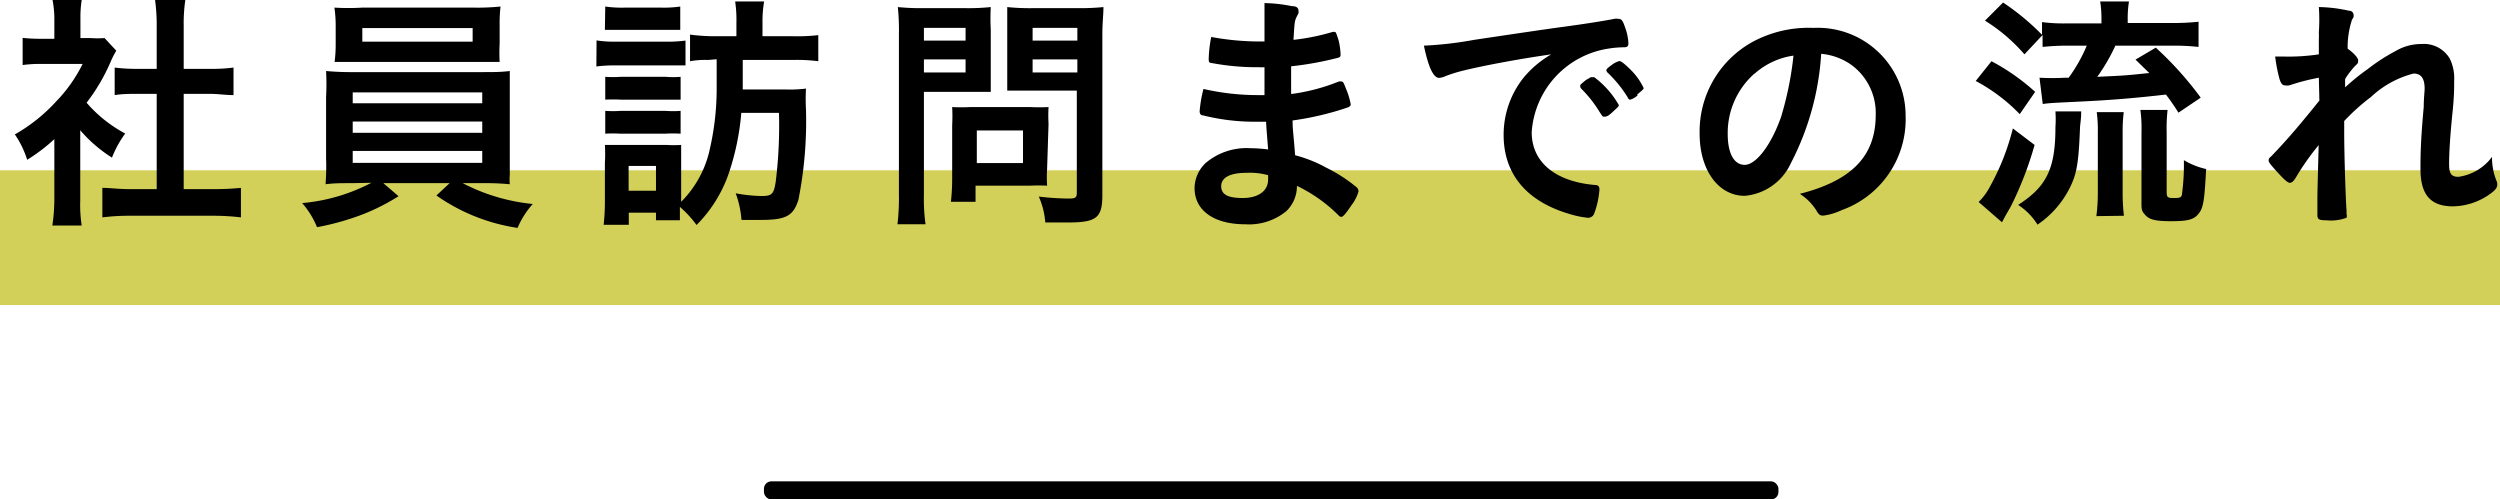
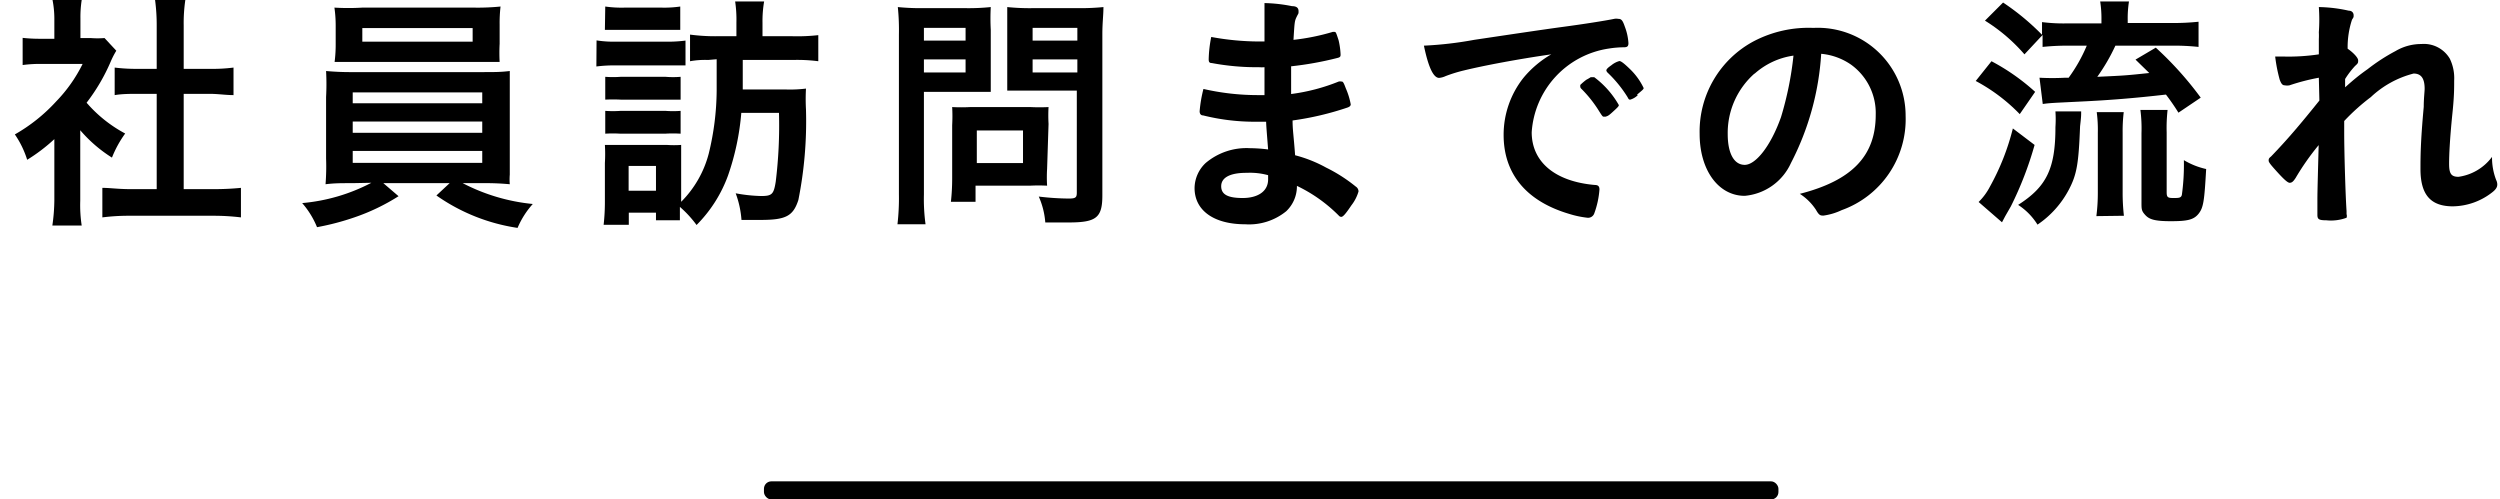
<svg xmlns="http://www.w3.org/2000/svg" viewBox="0 0 138 27.57">
  <defs>
    <style>.cls-1{fill:#d3d059;}</style>
  </defs>
  <g id="レイヤー_2" data-name="レイヤー 2">
    <g id="社員訪問">
-       <rect class="cls-1" y="9.4" width="138" height="7.44" />
      <path d="M4.43,11.08a7.38,7.38,0,0,0,.08,1.37H2.89A10.26,10.26,0,0,0,3,11.05V7.68a9.52,9.52,0,0,1-1.5,1.14,5.2,5.2,0,0,0-.68-1.4A9.34,9.34,0,0,0,3.1,5.6,8.13,8.13,0,0,0,4.56,3.53H2.37a7.1,7.1,0,0,0-1.12.06V2.09a8.4,8.4,0,0,0,1,.05H3V1A5.45,5.45,0,0,0,2.9,0H4.51a6.14,6.14,0,0,0-.07,1v1.1H5a4.74,4.74,0,0,0,.77,0l.65.7a4.46,4.46,0,0,0-.3.58A10.46,10.46,0,0,1,4.78,5.67a7.44,7.44,0,0,0,2.13,1.7A6.06,6.06,0,0,0,6.18,8.7,7.68,7.68,0,0,1,4.43,7.19Zm5.71-.64h1.62a15.07,15.07,0,0,0,1.54-.07V12a12.51,12.51,0,0,0-1.54-.09H7.16A11.57,11.57,0,0,0,5.65,12V10.37c.42,0,.89.07,1.52.07H8.65V5.18h-1c-.45,0-.9,0-1.32.07V3.73a9.71,9.71,0,0,0,1.32.07h1V1.43A10.51,10.51,0,0,0,8.56,0h1.67a8.83,8.83,0,0,0-.09,1.4V3.8h1.42a9.11,9.11,0,0,0,1.33-.07V5.25c-.43,0-.85-.07-1.33-.07H10.14Z" />
      <path d="M19.47,10.11c-.68,0-1,0-1.5.06A12.55,12.55,0,0,0,18,8.75V5.36A13.53,13.53,0,0,0,18,3.92a15,15,0,0,0,1.5.06h7.15c.65,0,1,0,1.49-.06,0,.34,0,.7,0,1.44V9.64a3.2,3.2,0,0,0,0,.53,14.46,14.46,0,0,0-1.49-.06H25.54a10.61,10.61,0,0,0,3.87,1.15,4.71,4.71,0,0,0-.84,1.32,10.44,10.44,0,0,1-4.48-1.79l.73-.68H21.16l.84.72A11.39,11.39,0,0,1,19.56,12a14.1,14.1,0,0,1-2.06.54,4.72,4.72,0,0,0-.82-1.33,10.13,10.13,0,0,0,3.82-1.12Zm8.11-7.69a9.37,9.37,0,0,0,0,1l-1.45,0H19.94l-1.47,0a7.47,7.47,0,0,0,.06-1v-1a7,7,0,0,0-.07-1A12.71,12.71,0,0,0,20,.42h6.14A12.53,12.53,0,0,0,27.63.36a7.88,7.88,0,0,0-.05,1ZM19.47,5.7h7.15V5.1H19.47Zm0,1.63h7.15V6.71H19.47Zm0,1.66h7.15V8.33H19.47ZM20,1.55V2.3h6.09V1.55Z" />
      <path d="M32.93,2.23A6.19,6.19,0,0,0,34,2.3h2.76a7.41,7.41,0,0,0,1.08-.06V3.61c-.27,0-.46,0-1,0H34a7.9,7.9,0,0,0-1.08.06Zm6.16,1.08a4.64,4.64,0,0,0-1,.07V1.91A10.49,10.49,0,0,0,39.56,2h1.09V1.25A6.87,6.87,0,0,0,40.58.08h1.6a6.39,6.39,0,0,0-.09,1.17V2h1.66a10.41,10.41,0,0,0,1.42-.06V3.38a9,9,0,0,0-1.4-.07H41c0,.28,0,.44,0,.58,0,.56,0,.56,0,1.05h2.41a7.18,7.18,0,0,0,1.08-.05,10.49,10.49,0,0,0,0,1.15,22.22,22.22,0,0,1-.42,5c-.29.89-.69,1.1-2.09,1.1l-1.05,0a5.32,5.32,0,0,0-.32-1.47,8.63,8.63,0,0,0,1.4.15c.6,0,.7-.09.81-.79A25.46,25.46,0,0,0,43,6.23H40.92a14,14,0,0,1-.73,3.45,7.49,7.49,0,0,1-1.74,2.74,6,6,0,0,0-.92-1c0,.42,0,.47,0,.74H36.21v-.42h-1.5v.67H33.32a11.2,11.2,0,0,0,.07-1.3V9a8.3,8.3,0,0,0,0-1c.24,0,.47,0,.91,0h2.51a5.69,5.69,0,0,0,.79,0c0,.25,0,.37,0,1v2.14a5.85,5.85,0,0,0,1.52-2.65A15,15,0,0,0,39.56,5c0-.43,0-.43,0-1.73Zm-5.68.93a5.73,5.73,0,0,0,.85,0h2.48a5,5,0,0,0,.83,0V5.5c-.27,0-.42,0-.83,0H34.26a8.44,8.44,0,0,0-.85,0Zm0,1.88a6.13,6.13,0,0,0,.85,0h2.48a5.55,5.55,0,0,0,.83,0V7.38a6.58,6.58,0,0,0-.86,0H34.25a6.35,6.35,0,0,0-.84,0Zm0-5.76a6.28,6.28,0,0,0,1.09.06h2A6.09,6.09,0,0,0,37.55.36V1.65c-.37,0-.6,0-1.07,0h-2c-.49,0-.74,0-1.09,0ZM34.7,10.53h1.51V9.16H34.7Z" />
      <path d="M51,10.73a10.27,10.27,0,0,0,.09,1.65H49.54a12.56,12.56,0,0,0,.08-1.66V1.91A12.52,12.52,0,0,0,49.56.39a12.8,12.8,0,0,0,1.38.06H53.3A11.78,11.78,0,0,0,54.69.39a11.65,11.65,0,0,0,0,1.25V3.87c0,.63,0,.89,0,1.2-.38,0-.77,0-1.24,0H51Zm0-8.49h2.3v-.7H51ZM51,4h2.3V3.28H51Zm6.8,5.32a7.72,7.72,0,0,0,0,.93,9.13,9.13,0,0,0-.95,0h-3v.89H52.49a11.84,11.84,0,0,0,.07-1.3V6.91a9,9,0,0,0,0-1,9.61,9.61,0,0,0,1,0h3.32a10.2,10.2,0,0,0,1,0,8,8,0,0,0,0,.93ZM53.92,9h2.55V7.2H53.92Zm6.93,1.78c0,1.24-.33,1.5-1.87,1.5-.21,0-.37,0-1.28,0a4.34,4.34,0,0,0-.36-1.43,14.53,14.53,0,0,0,1.64.11c.39,0,.46-.05.46-.33V5H56.83c-.42,0-.95,0-1.23,0,0-.32,0-.64,0-1.2V1.64c0-.48,0-.86,0-1.25A12.1,12.1,0,0,0,57,.45h2.55A12.75,12.75,0,0,0,60.91.39c0,.44-.06.87-.06,1.5ZM57,2.24h2.47v-.7H57ZM57,4h2.47V3.28H57Z" />
      <path d="M69.8,5.27c0-.69,0-.69,0-1.56a1.91,1.91,0,0,1-.3,0,13.44,13.44,0,0,1-2.61-.23c-.14,0-.17-.07-.17-.21a6.93,6.93,0,0,1,.14-1.23,14.67,14.67,0,0,0,2.59.25h.35V1.37c0-.49,0-.71,0-1.2a8.45,8.45,0,0,1,1.52.17c.28,0,.36.12.36.28s0,.09-.11.32-.11.29-.17,1.26a12.21,12.21,0,0,0,2.17-.44h.07c.1,0,.1,0,.25.46A4.15,4.15,0,0,1,74,3c0,.1,0,.16-.18.2a18.13,18.13,0,0,1-2.55.46c0,1,0,1,0,1.53A10.64,10.64,0,0,0,73.9,4.5a.39.39,0,0,1,.14,0c.08,0,.11,0,.25.38a3.92,3.92,0,0,1,.27.88c0,.08-.06.13-.16.17a16.36,16.36,0,0,1-3.05.72c0,.53.06.82.14,1.92a7.34,7.34,0,0,1,1.71.68,8.61,8.61,0,0,1,1.64,1.05.32.32,0,0,1,.15.27,2.28,2.28,0,0,1-.39.76c-.31.46-.46.64-.56.64a.17.17,0,0,1-.13-.06,8.32,8.32,0,0,0-2.32-1.65,1.9,1.9,0,0,1-.59,1.4,3.25,3.25,0,0,1-2.27.72c-1.72,0-2.79-.76-2.79-2A1.93,1.93,0,0,1,66.55,9,3.49,3.49,0,0,1,69,8.18a8.22,8.22,0,0,1,1,.07c-.07-.91-.1-1.23-.11-1.53-.32,0-.51,0-.67,0a11.76,11.76,0,0,1-2.81-.35c-.14,0-.19-.11-.19-.23a7.3,7.3,0,0,1,.21-1.23,13.45,13.45,0,0,0,3,.34h.41Zm-1,4.27c-.9,0-1.39.26-1.39.74s.41.65,1.19.65S70,10.6,70,9.9V9.67A3.78,3.78,0,0,0,68.83,9.54Z" />
      <path d="M80.8,3.89a8.11,8.11,0,0,0-1,.31,1.09,1.09,0,0,1-.36.1c-.31,0-.59-.57-.84-1.78a20.24,20.24,0,0,0,2.77-.32c1.68-.25,3.81-.57,4.93-.72s2.27-.33,2.81-.44a.56.56,0,0,1,.21,0c.18,0,.25.08.37.43a3.07,3.07,0,0,1,.2.91c0,.17-.06.23-.25.23a5.46,5.46,0,0,0-.83.07A5,5,0,0,0,84.55,7.3c0,1.64,1.29,2.72,3.48,2.91.19,0,.26.08.26.25A4.83,4.83,0,0,1,88,11.79a.36.36,0,0,1-.37.23,5.26,5.26,0,0,1-1-.21C84.25,11.11,83,9.59,83,7.45a5.06,5.06,0,0,1,1.1-3.16A5.68,5.68,0,0,1,85.63,3C83.8,3.26,81.86,3.63,80.8,3.89ZM88,4.26A5,5,0,0,1,89.36,5.8c0,.07-.09.15-.34.38s-.28.22-.39.26l-.1,0c-.06,0-.07,0-.32-.4a6.78,6.78,0,0,0-.91-1.13.23.23,0,0,1-.07-.11c0-.07,0-.11,0-.11a3.07,3.07,0,0,1,.34-.29,2.59,2.59,0,0,0,.24-.14,0,0,0,0,1,0,0H88Zm2.4,1a1,1,0,0,1-.41.24c-.06,0-.08,0-.15-.14A6.84,6.84,0,0,0,88.73,4a.24.24,0,0,1-.06-.11c0-.07.08-.15.28-.29a1.21,1.21,0,0,1,.44-.23c.09,0,.26.13.56.42a3.6,3.6,0,0,1,.78,1.07C90.73,4.93,90.63,5,90.37,5.22Z" />
      <path d="M98.86,9a3.1,3.1,0,0,1-2.55,1.81c-1.46,0-2.49-1.43-2.49-3.42a5.65,5.65,0,0,1,3-5.12,6.52,6.52,0,0,1,3.28-.73,4.85,4.85,0,0,1,5.09,4.85,5.33,5.33,0,0,1-3.53,5.21,3.41,3.41,0,0,1-1,.3c-.17,0-.24,0-.42-.32a3,3,0,0,0-.89-.88c2.89-.74,4.19-2.1,4.19-4.37a3.29,3.29,0,0,0-1.36-2.76,3.43,3.43,0,0,0-1.65-.6A15.1,15.1,0,0,1,98.86,9Zm-2-4.95A4.37,4.37,0,0,0,95.37,7.4c0,1.07.35,1.7.94,1.7s1.42-1,2-2.63A18.16,18.16,0,0,0,99,3.07,4.09,4.09,0,0,0,96.84,4.08Z" />
      <path d="M109.93,3.38a11.72,11.72,0,0,1,2.41,1.69l-.85,1.23a9.74,9.74,0,0,0-2.43-1.83ZM112.31,8A19.21,19.21,0,0,1,111,11.39l-.31.54-.18.34-1.29-1.12a3.33,3.33,0,0,0,.62-.84,13.1,13.1,0,0,0,1.27-3.22Zm-.56-5a9.47,9.47,0,0,0-2.18-1.86l1-1a13.35,13.35,0,0,1,2.15,1.78v-.7a9.46,9.46,0,0,0,1.45.07H116V1.08a6.06,6.06,0,0,0-.07-1h1.59a6,6,0,0,0-.07,1.05v.14h2.43a13.36,13.36,0,0,0,1.48-.07V2.59a12.88,12.88,0,0,0-1.47-.07h-3.12a10.52,10.52,0,0,1-1,1.72c1.51-.07,1.55-.07,2.87-.21l-.76-.74L119,2.63a18.7,18.7,0,0,1,2.48,2.76l-1.23.83a12.06,12.06,0,0,0-.69-1c-1.65.19-3.08.31-4.8.39-1.39.07-1.57.07-2,.13l-.18-1.45a13.18,13.18,0,0,0,1.42,0h.19a8.66,8.66,0,0,0,1-1.77h-1a13.52,13.52,0,0,0-1.44.07V1.93Zm3.13,3.15c0,.24,0,.31-.06.82-.08,2.08-.18,2.66-.62,3.5a5.32,5.32,0,0,1-1.73,1.93,3.48,3.48,0,0,0-1.07-1.09c1.57-1,2.06-2,2.06-4.29a6.44,6.44,0,0,0,0-.87Zm.84,5.78a10.12,10.12,0,0,0,.08-1.31V7.33a7.53,7.53,0,0,0-.06-1.14h1.49a8.67,8.67,0,0,0-.06,1.12v3.31a11.09,11.09,0,0,0,.07,1.29Zm3.88-1.33c0,.28.05.33.36.33s.44,0,.48-.18a12.22,12.22,0,0,0,.11-1.91,4.11,4.11,0,0,0,1.23.49c-.1,1.78-.15,2.13-.42,2.47s-.64.41-1.53.41-1.19-.1-1.41-.34-.21-.32-.21-.78V7.35a7.92,7.92,0,0,0-.06-1.28h1.5a9.09,9.09,0,0,0-.05,1.24Z" />
      <path d="M128,4.29a11.62,11.62,0,0,0-1.62.42.69.69,0,0,1-.26,0c-.12,0-.19-.07-.28-.31a8.53,8.53,0,0,1-.25-1.28l.44,0A11.17,11.17,0,0,0,128,3l0-.84a3.76,3.76,0,0,0,0-.38A9.71,9.71,0,0,0,128,.39a8,8,0,0,1,1.65.2c.18,0,.27.12.27.25s0,.1-.09.25a4.84,4.84,0,0,0-.24,1.6c.31.21.58.5.58.64s0,.16-.17.31a4.84,4.84,0,0,0-.55.72c0,.36,0,.36,0,.46.46-.41.77-.67,1.24-1a10.37,10.37,0,0,1,1.54-1,2.79,2.79,0,0,1,1.43-.39,1.66,1.66,0,0,1,1.57.81,2.46,2.46,0,0,1,.24,1.21c0,.47,0,.92-.11,1.94-.12,1.21-.17,2.1-.17,2.65s.12.72.52.72a2.78,2.78,0,0,0,1.85-1.1,3.43,3.43,0,0,0,.23,1.28.55.55,0,0,1,.06.24c0,.15-.07.28-.31.46a3.59,3.59,0,0,1-2.14.75c-1.23,0-1.79-.64-1.79-2.06,0-.64,0-1.47.18-3.43,0-.46.05-.85.05-1,0-.57-.19-.84-.61-.84a5.39,5.39,0,0,0-2.36,1.3,11.41,11.41,0,0,0-1.47,1.32v.65c0,1.05.07,3.47.13,4.32v.17a.31.31,0,0,1,0,.2,2.48,2.48,0,0,1-1.12.14c-.41,0-.49-.06-.49-.3,0-.08,0-.22,0-.37v-.33c0-.49,0-.49.07-3.15a13.91,13.91,0,0,0-1.27,1.81c-.13.2-.21.27-.33.27s-.36-.23-.79-.71c-.27-.3-.37-.43-.37-.51s0-.13.13-.23c.88-.91,1.62-1.78,2.67-3.09Z" />
      <rect x="42.17" y="26.57" width="56" height="1" rx="0.41" />
    </g>
  </g>
</svg>